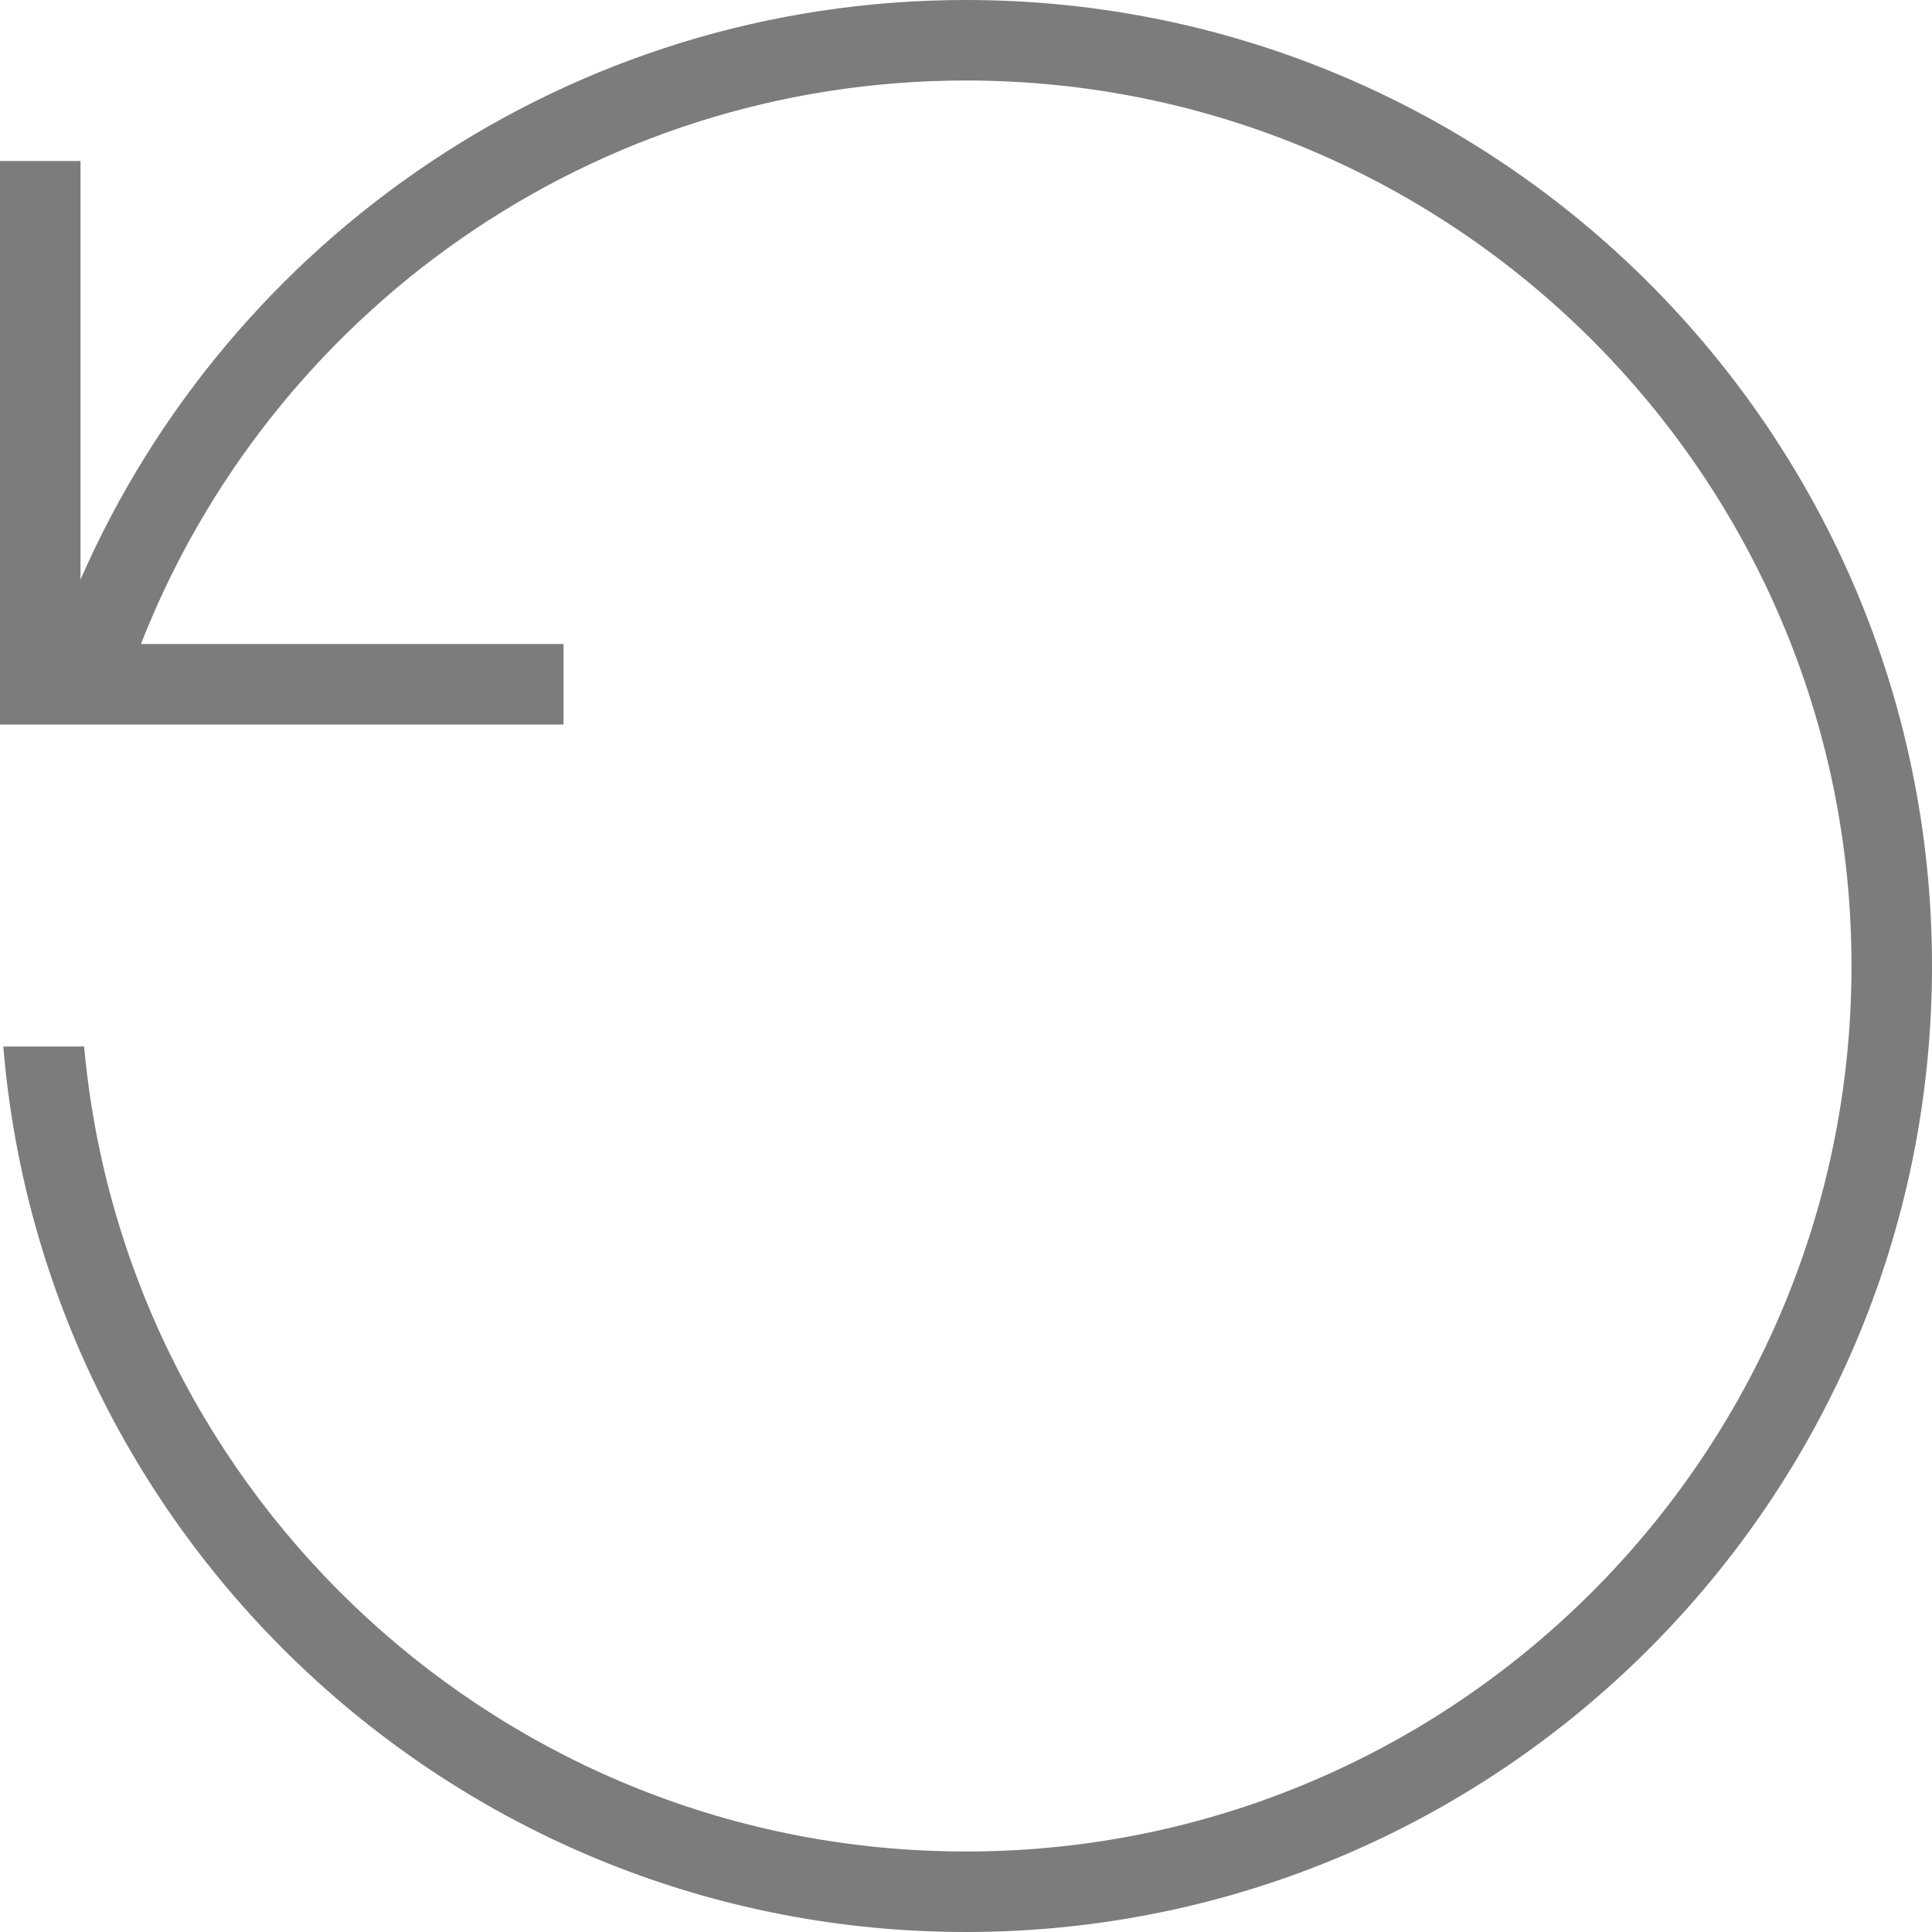
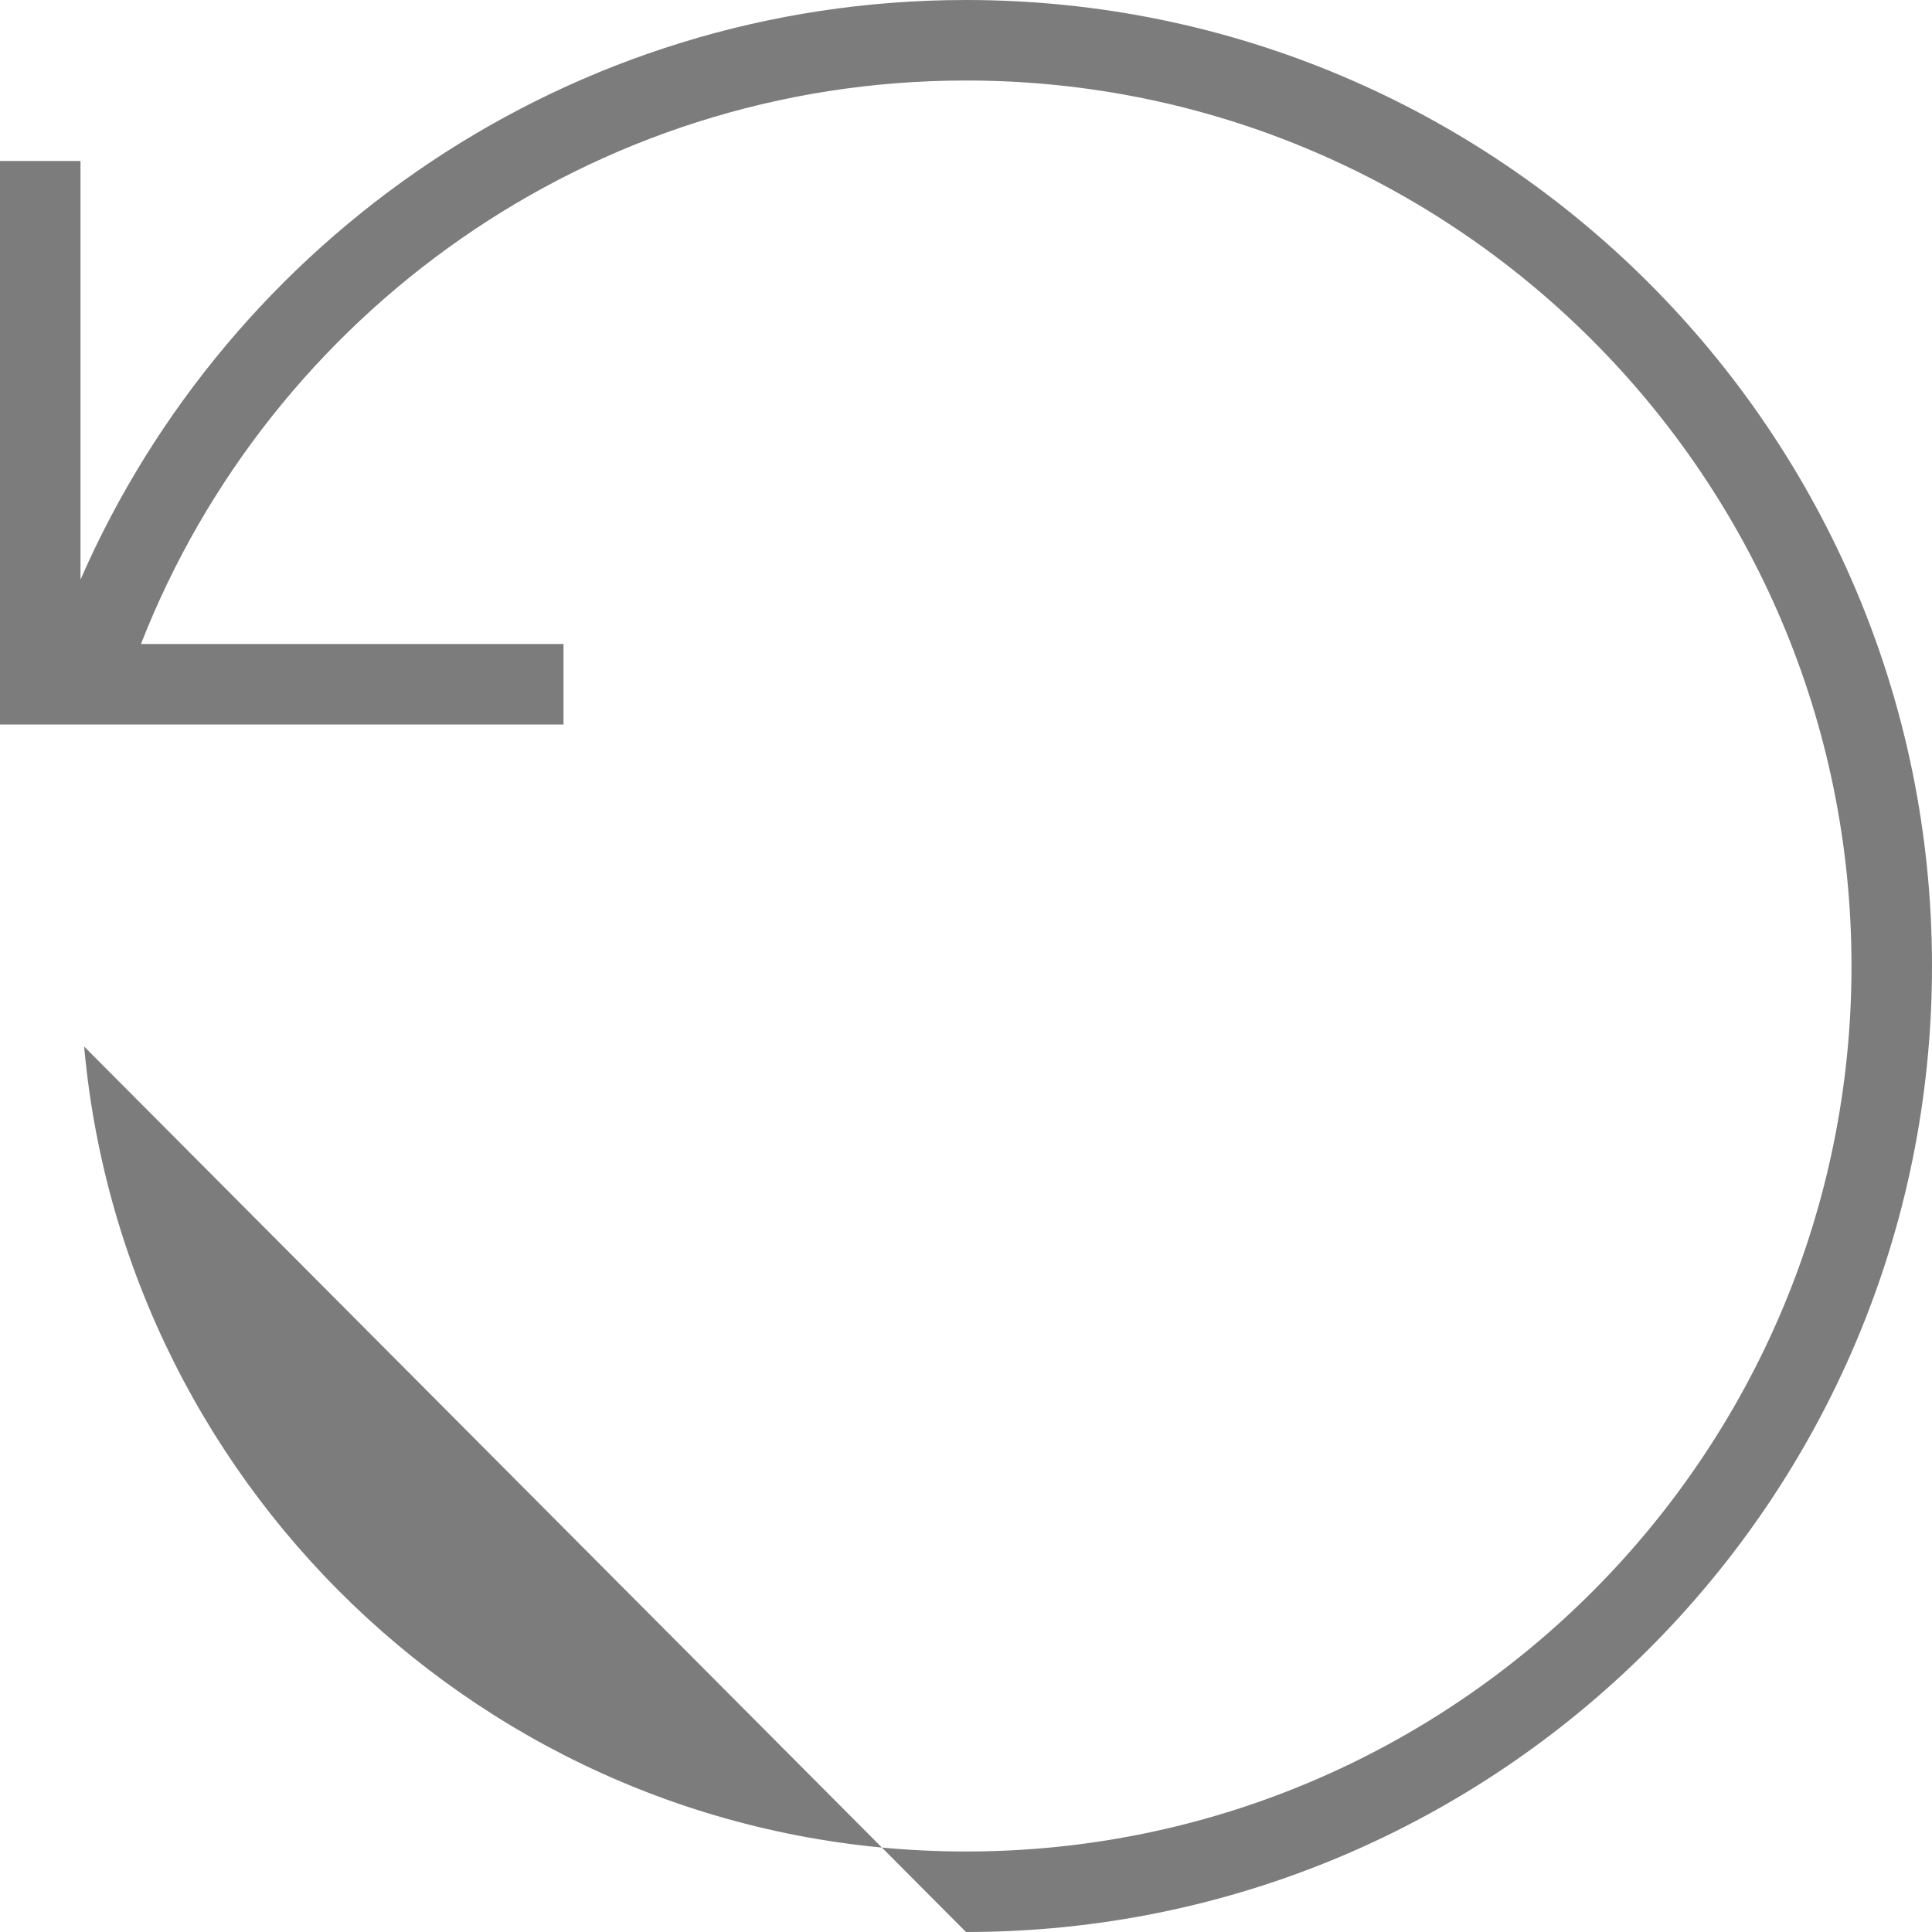
<svg xmlns="http://www.w3.org/2000/svg" width="24px" height="24px" viewBox="0 0 24 24" version="1.1">
  <title>iconmonstr-reload-thin</title>
  <g id="Page-1" stroke="none" stroke-width="1" fill="none" fill-rule="evenodd">
    <g id="Profile-Photo" transform="translate(-67, -50)" fill="#7C7C7C">
      <g id="iconmonstr-reload-thin" transform="translate(67, 50)">
-         <path d="M7,9 L0,9 L0,2 L1,2 L1,7.2 C2.853,2.963 7.083,0 12,0 C18.623,0 24,5.377 24,12 C24,18.623 18.623,24 12,24 C5.714,24 0.55,19.156 0.041,13 L1.045,13 C1.551,18.603 6.266,23 12,23 C18.071,23 23,18.071 23,12 C23,5.929 18.071,1 12,1 C7.34,1 3.353,3.904 1.751,8 L7,8 L7,9 Z" id="Path" />
+         <path d="M7,9 L0,9 L0,2 L1,2 L1,7.2 C2.853,2.963 7.083,0 12,0 C18.623,0 24,5.377 24,12 C24,18.623 18.623,24 12,24 L1.045,13 C1.551,18.603 6.266,23 12,23 C18.071,23 23,18.071 23,12 C23,5.929 18.071,1 12,1 C7.34,1 3.353,3.904 1.751,8 L7,8 L7,9 Z" id="Path" />
      </g>
    </g>
  </g>
</svg>